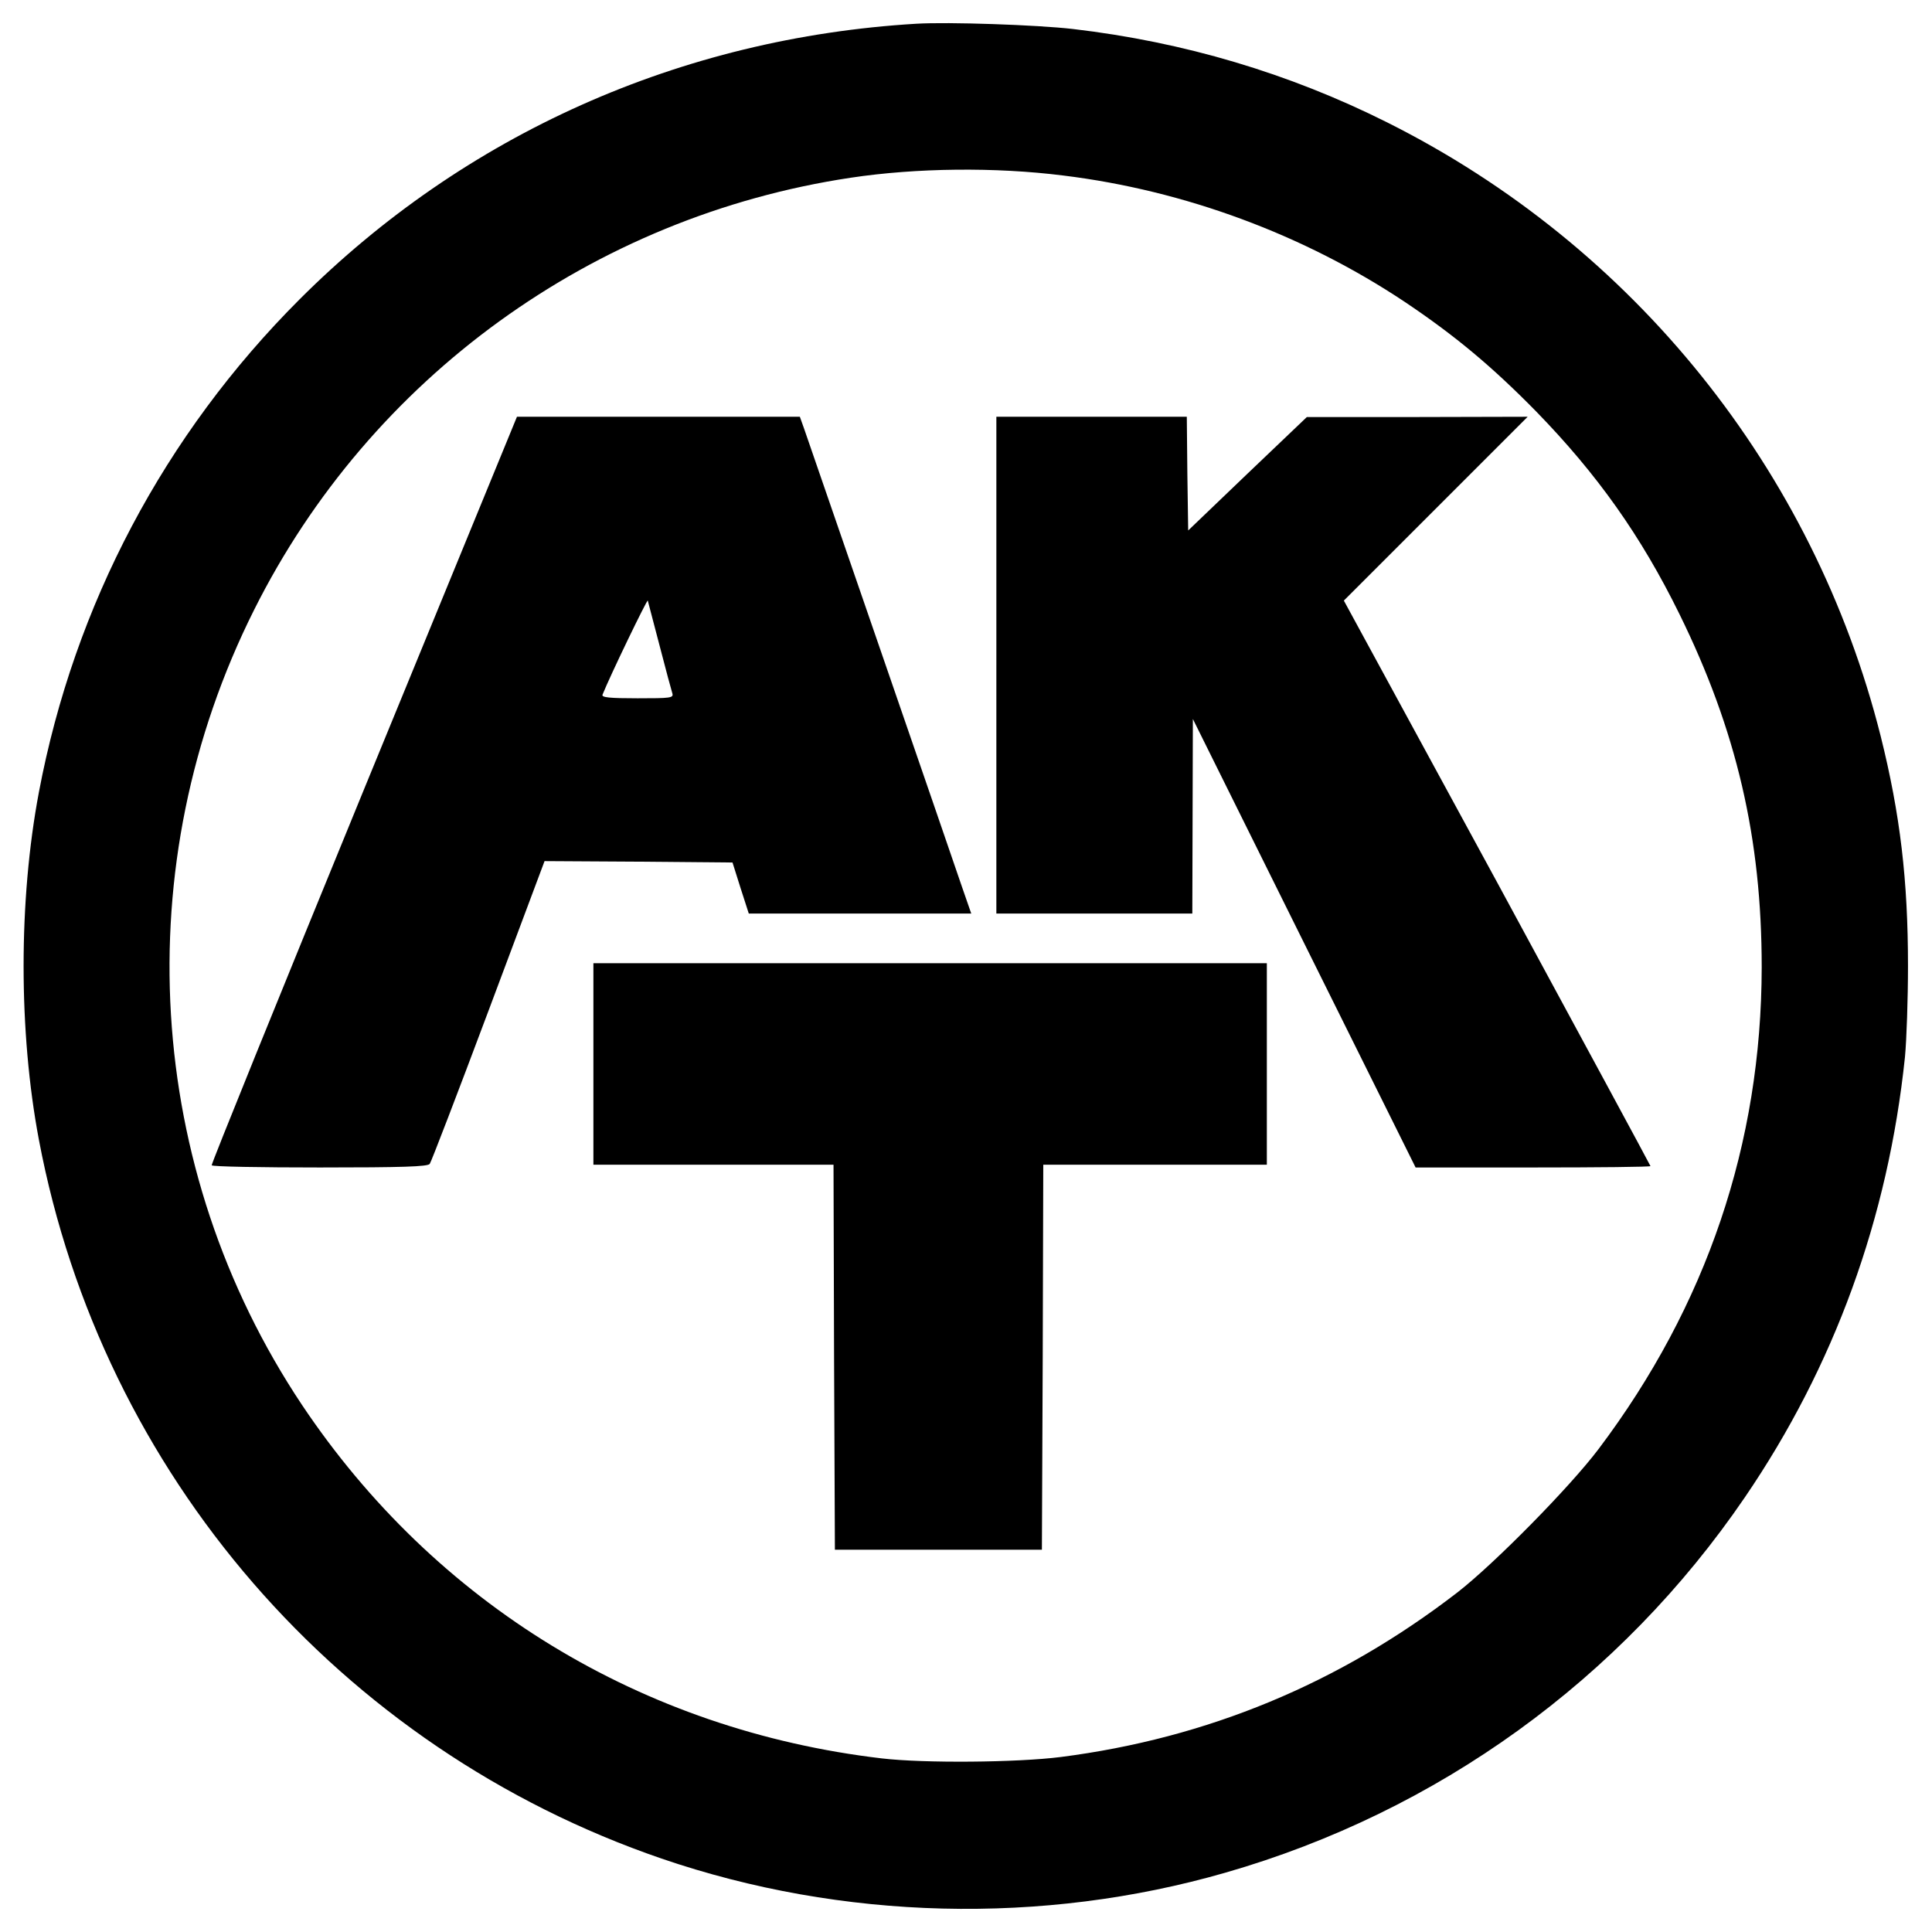
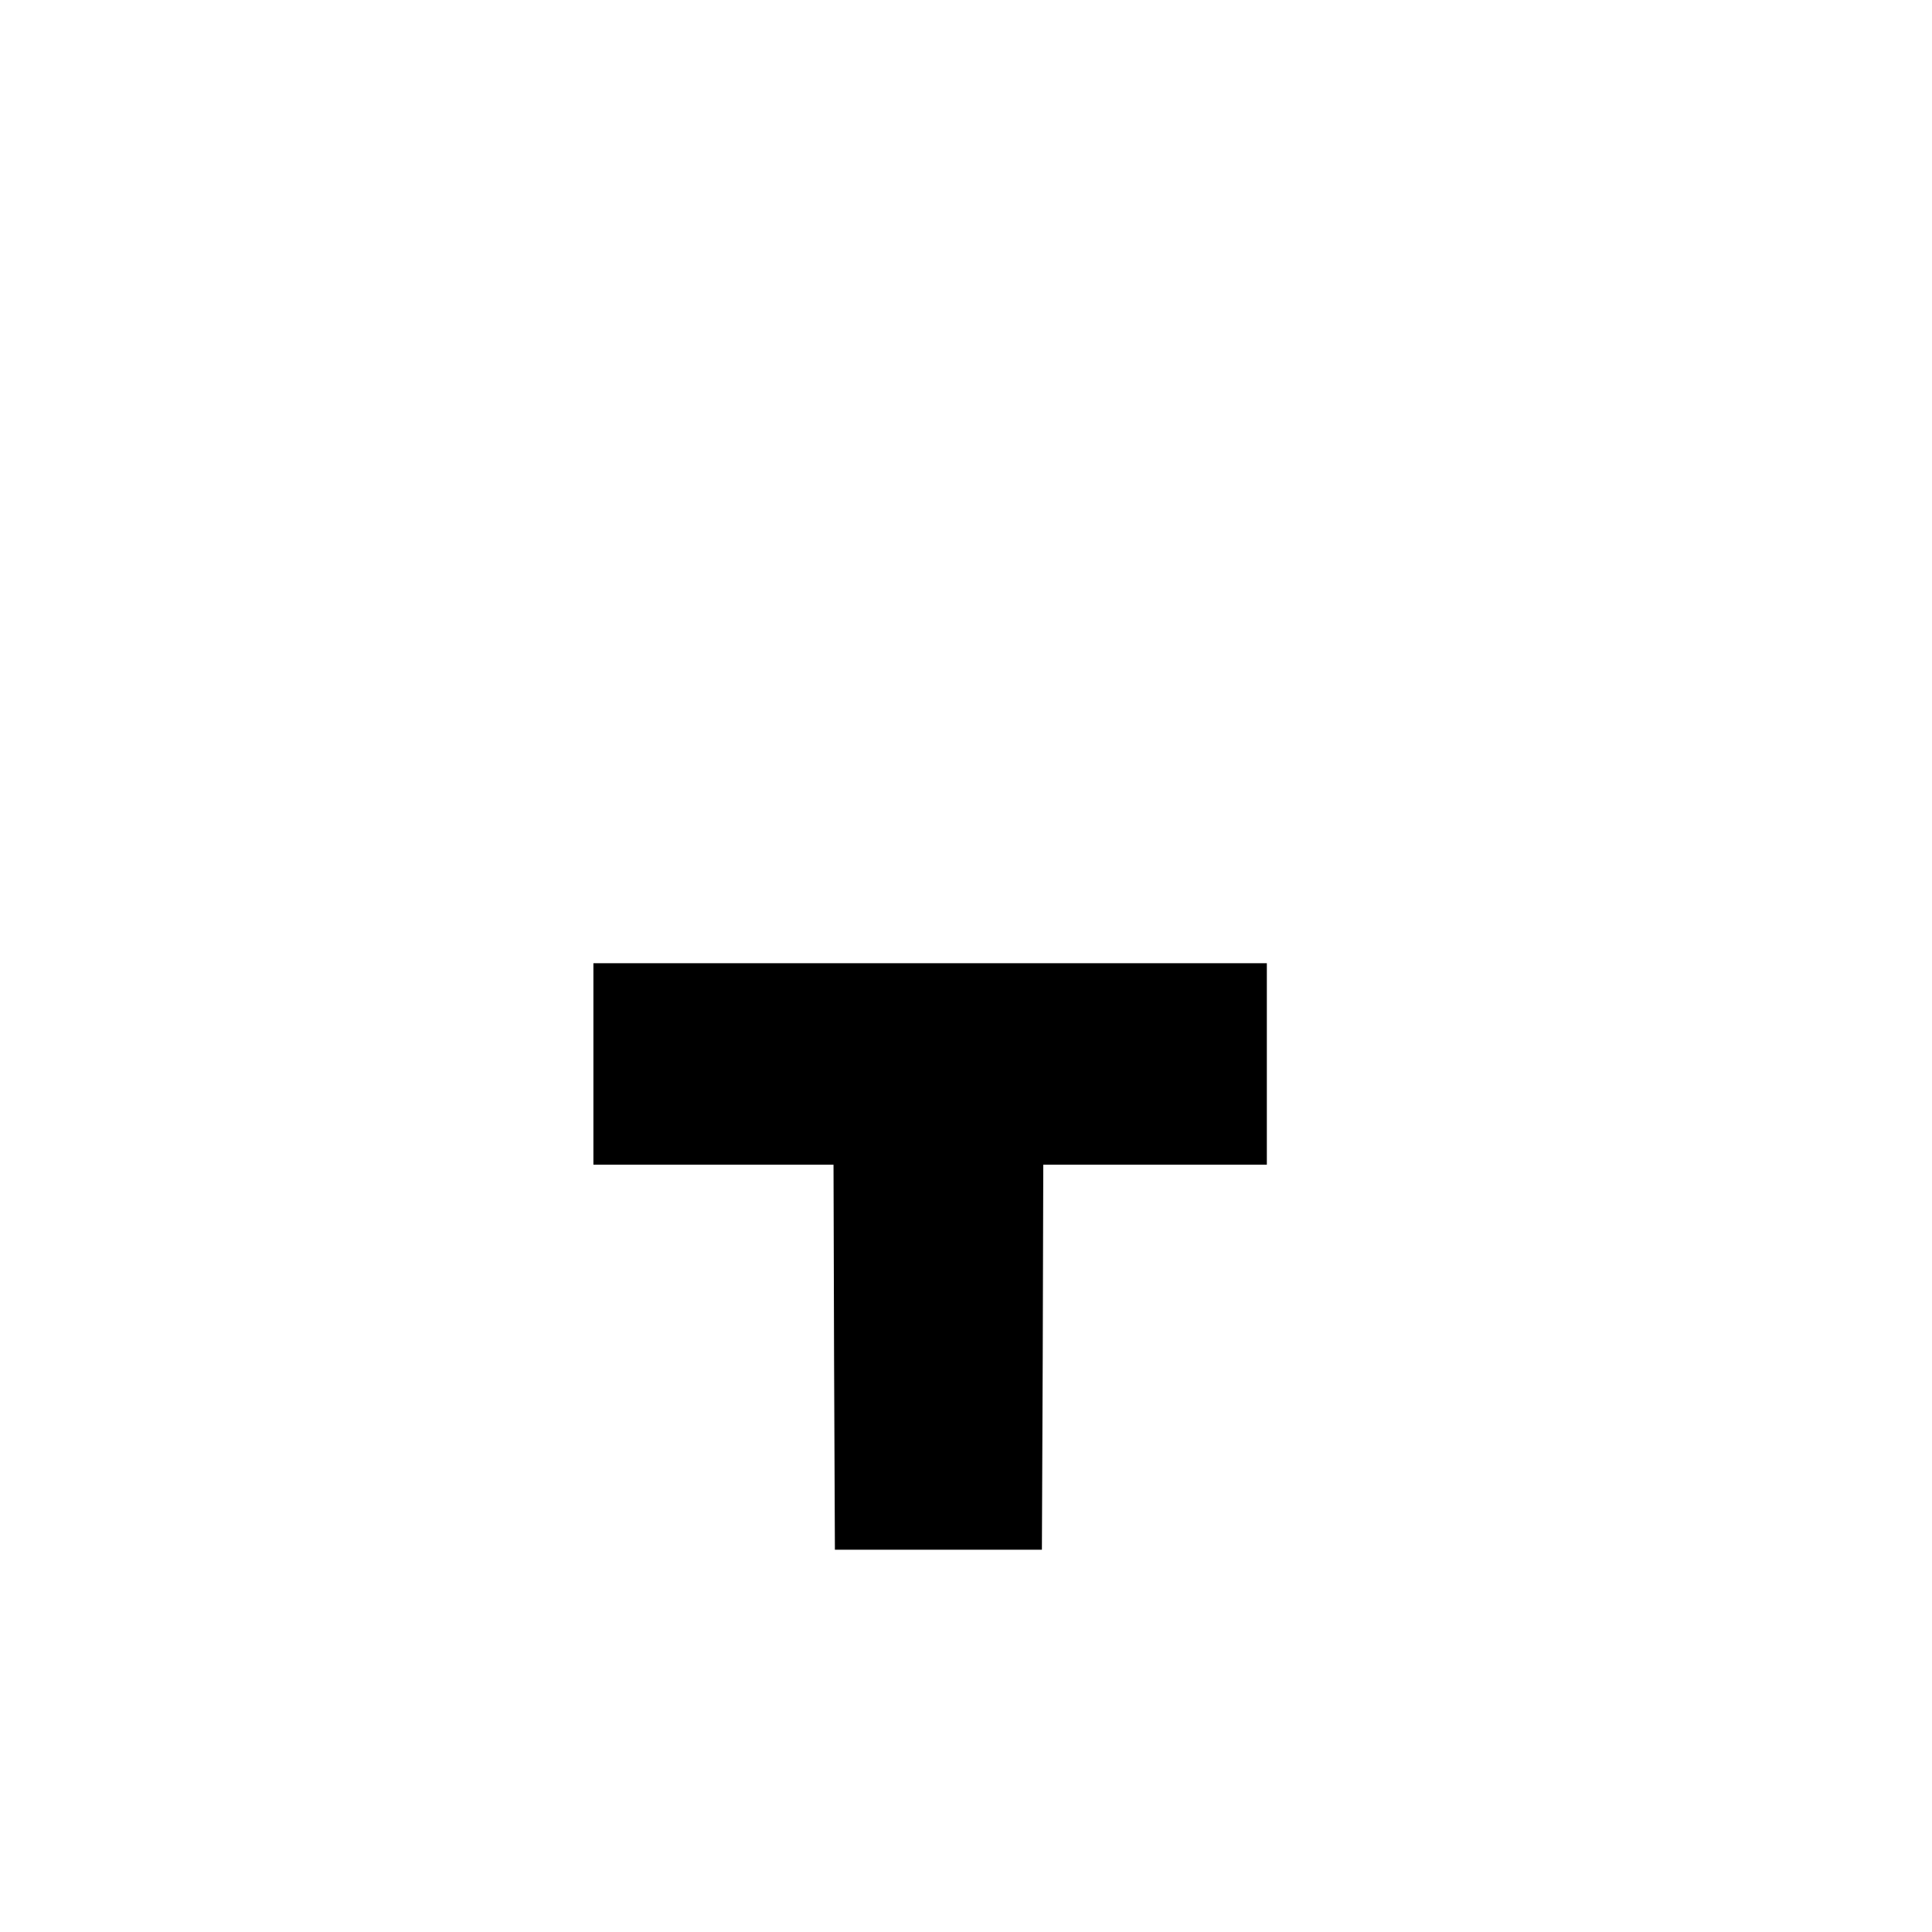
<svg xmlns="http://www.w3.org/2000/svg" version="1.0" width="700pt" height="700pt" viewBox="0 0 700 700" preserveAspectRatio="xMidYMid meet">
  <g transform="translate(0,700) scale(0.1,-0.1)" fill="#000000" stroke="none">
-     <path d="M3320 6914 c-854 -51 -1637 -401 -2235 -999 -489 -489 -816 -1107 -944 -1785 -74 -392 -74 -868 0 -1260 229 -1211 1090 -2204 2256 -2604 654 -224 1380 -242 2043 -51 769 221 1432 700 1882 1360 324 475 519 1011 580 1595 6 63 11 212 11 330 0 310 -28 549 -99 833 -243 965 -895 1776 -1787 2223 -357 179 -738 292 -1140 339 -131 15 -452 26 -567 19z m533 -550 c439 -54 871 -214 1237 -458 182 -122 316 -234 476 -397 221 -227 380 -451 519 -734 207 -421 298 -812 298 -1280 -1 -638 -199 -1225 -591 -1745 -104 -138 -379 -417 -512 -520 -428 -330 -906 -528 -1437 -596 -158 -20 -495 -23 -648 -5 -868 102 -1619 560 -2101 1281 -571 856 -637 1956 -173 2881 421 841 1229 1425 2161 1565 239 36 525 39 771 8z" />
-     <path d="M1318 4138 c-305 -744 -553 -1356 -551 -1360 2 -5 179 -8 392 -8 299 0 391 3 398 13 5 6 101 256 213 555 l203 542 340 -2 341 -3 29 -92 30 -93 403 0 403 0 -34 98 c-34 101 -546 1585 -572 1660 l-15 42 -512 0 -513 0 -555 -1352z m1072 522 c22 -85 43 -163 46 -172 5 -17 -6 -18 -126 -18 -102 0 -131 3 -127 13 28 70 162 347 164 341 1 -5 21 -79 43 -164z" />
-     <path d="M3610 4590 l0 -900 355 0 355 0 1 353 1 352 403 -812 404 -813 425 0 c235 0 426 2 426 5 0 2 -250 464 -555 1027 l-556 1022 333 333 333 333 -400 -1 -400 0 -215 -205 -215 -206 -3 206 -2 206 -345 0 -345 0 0 -900z" />
    <path d="M2150 3145 l0 -365 435 0 435 0 2 -697 3 -698 375 0 375 0 3 698 2 697 405 0 405 0 0 365 0 365 -1220 0 -1220 0 0 -365z" />
  </g>
</svg>